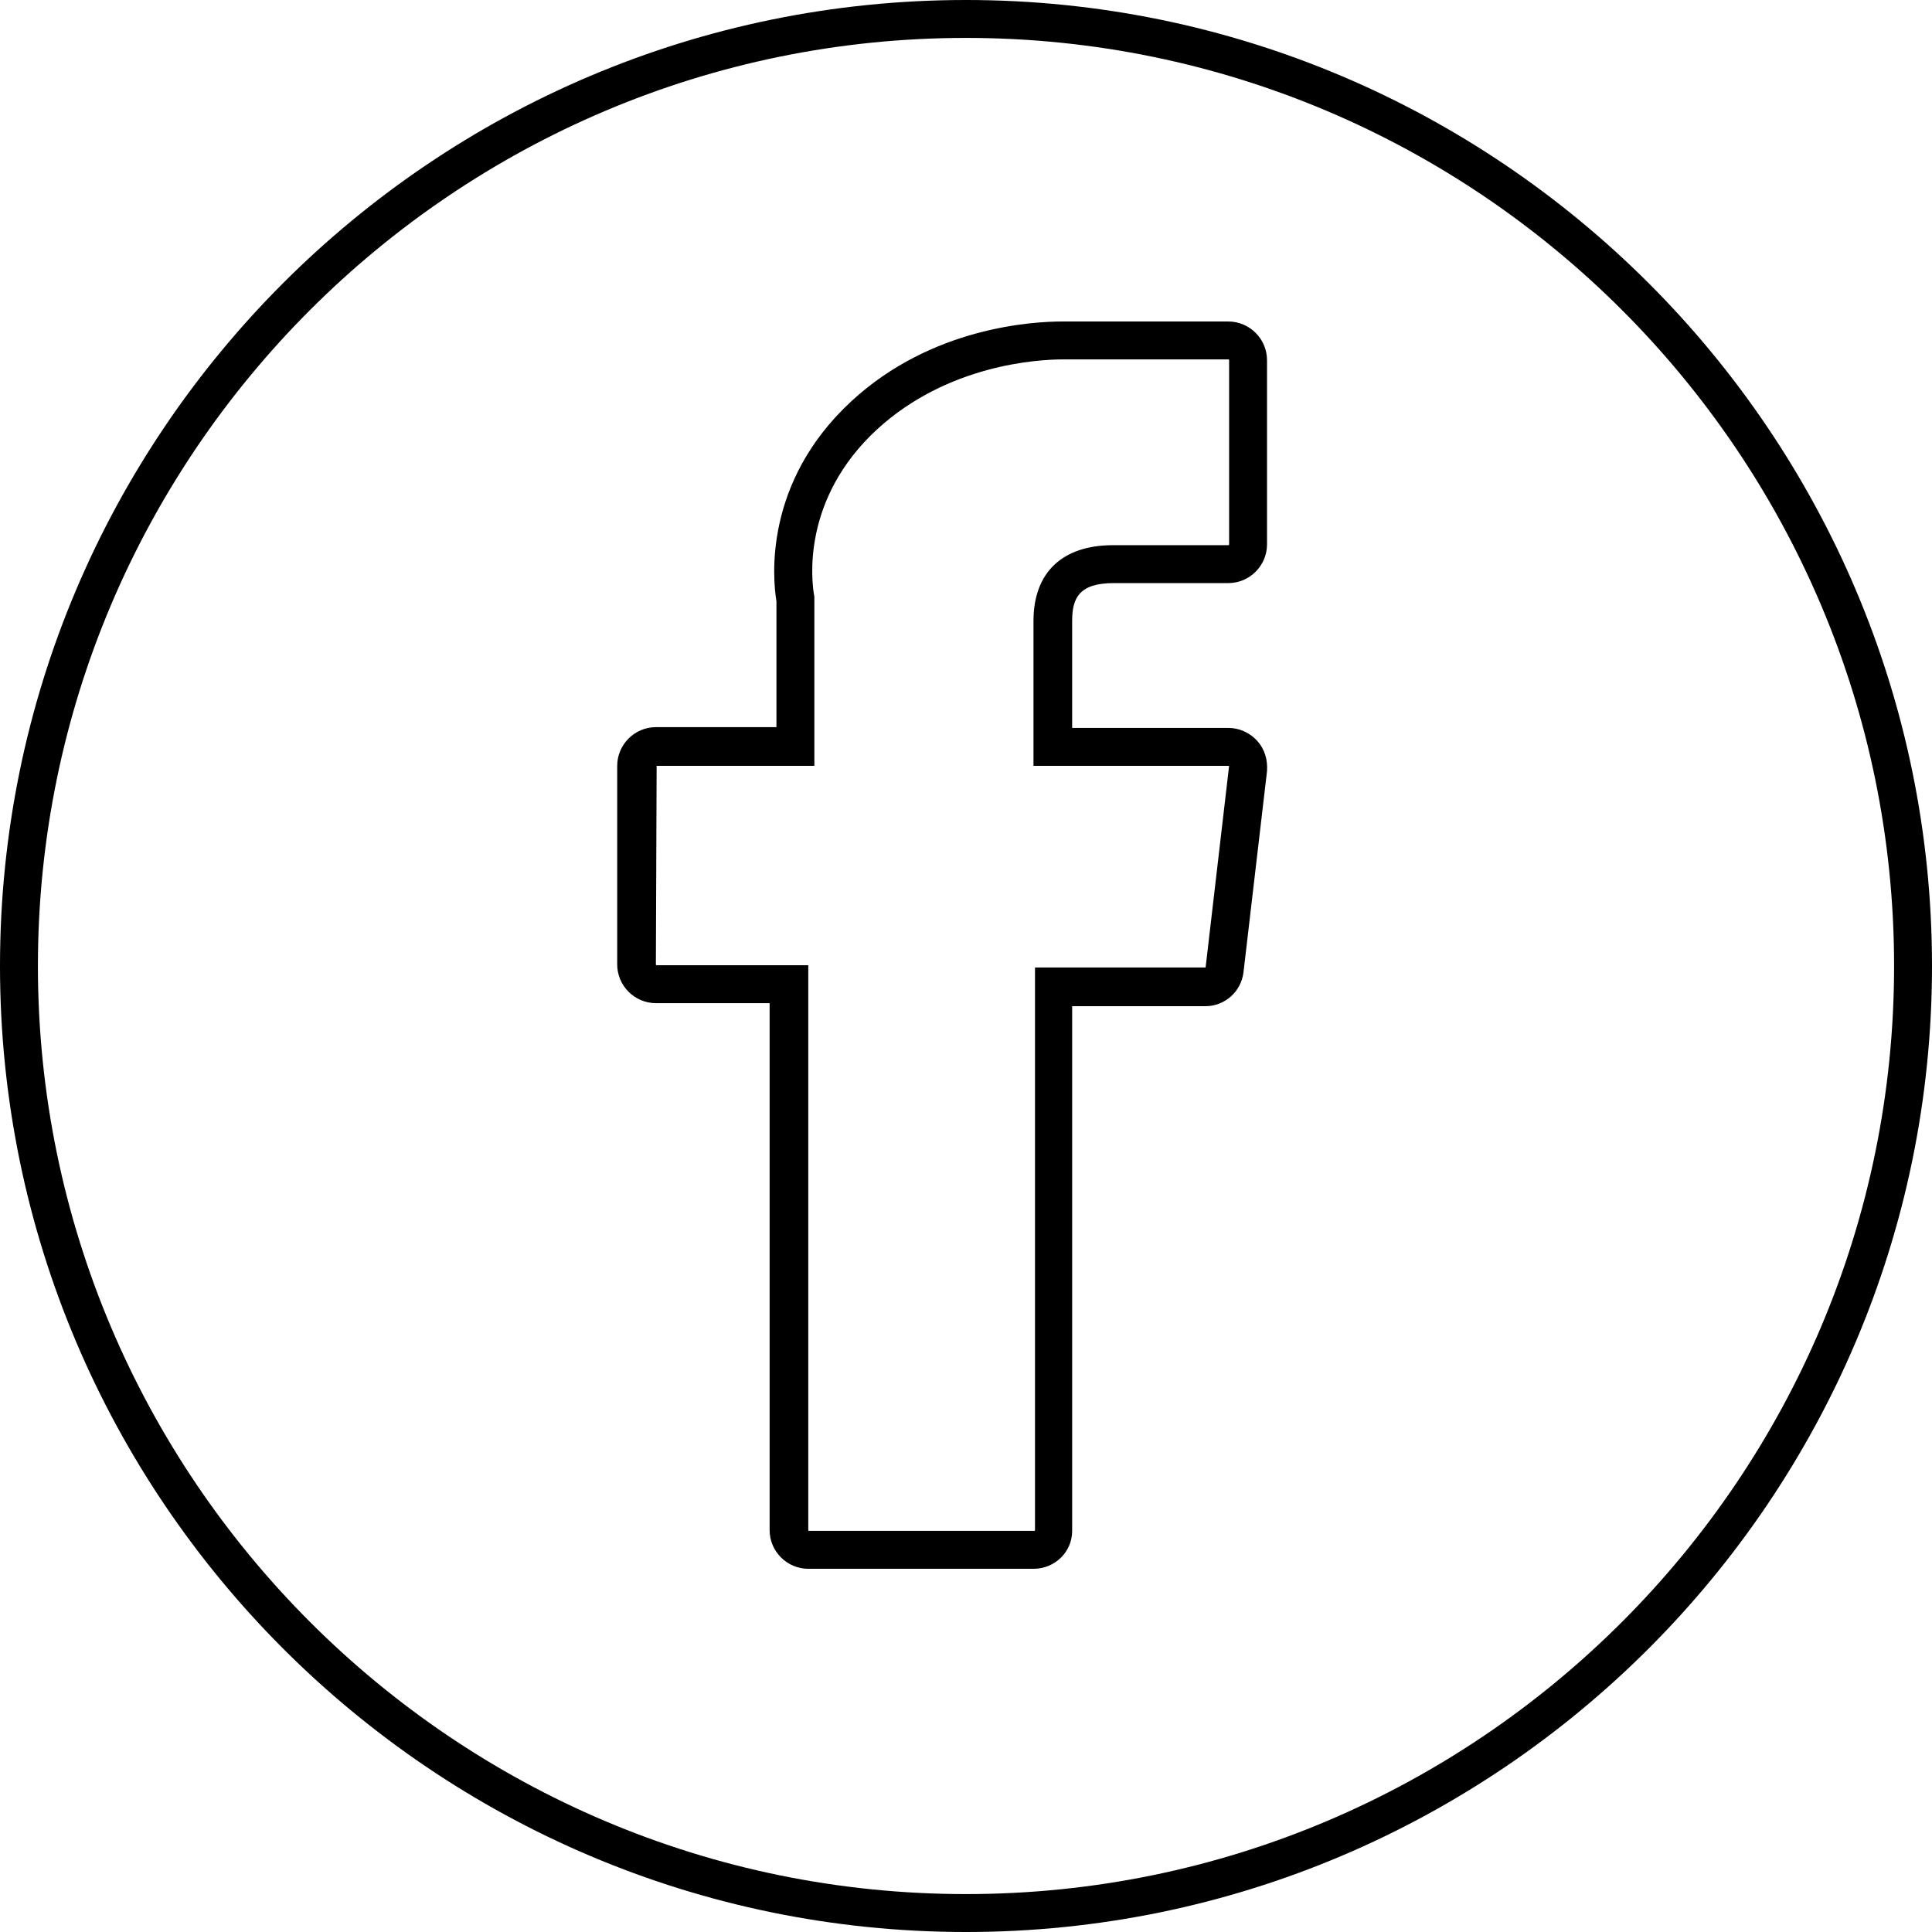
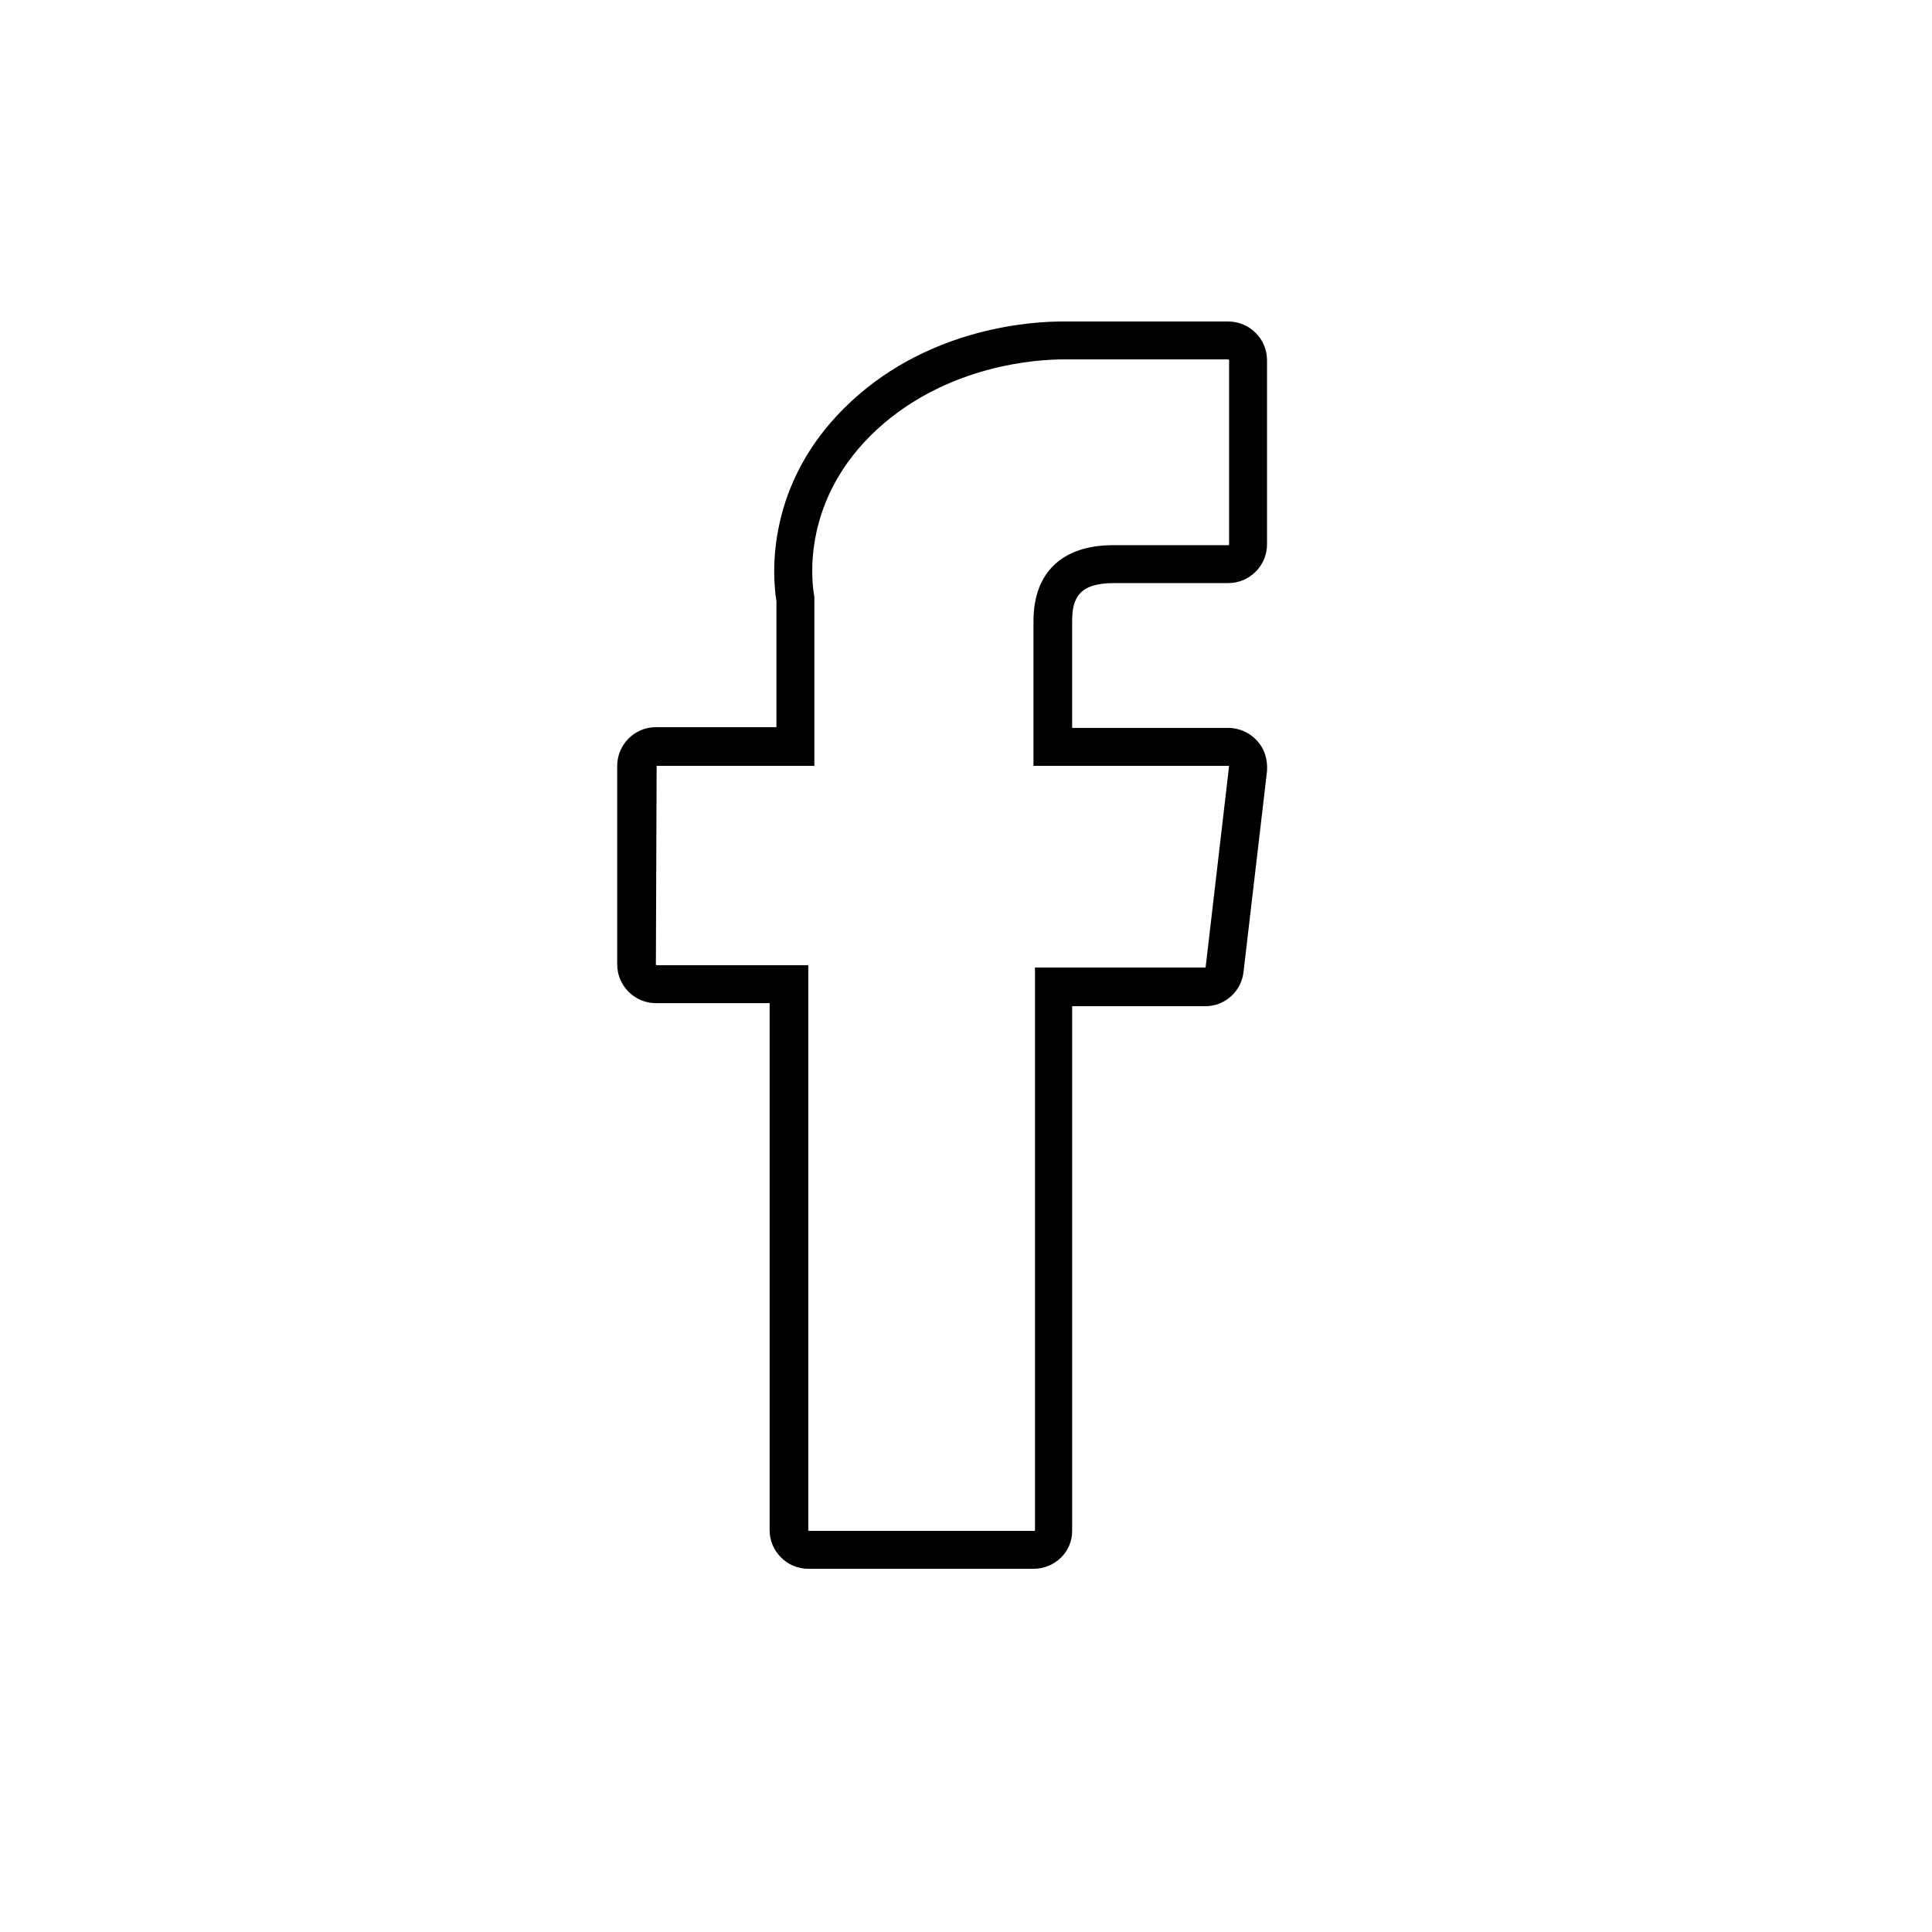
<svg xmlns="http://www.w3.org/2000/svg" version="1.1" id="Ebene_1" x="0px" y="0px" viewBox="0 0 254.8 254.8" style="enable-background:new 0 0 254.8 254.8;" xml:space="preserve">
-   <path d="M127.4,254.8C57.1,254.8,0,197.6,0,127.4C0,57.1,57.1,0,127.4,0c70.2,0,127.4,57.1,127.4,127.4  C254.8,197.6,197.6,254.8,127.4,254.8z M127.4,5C59.9,5,5,59.9,5,127.4c0,67.5,54.9,122.4,122.4,122.4  c67.5,0,122.4-54.9,122.4-122.4C249.8,59.9,194.9,5,127.4,5z" />
  <g id="XMLID_834_">
    <path d="M136.3,206.9h-29.7c-2.8,0-5.1-2.3-5.1-5.1v-69.5h-15c-2.8,0-5.1-2.3-5.1-5.1v-26.2c0-2.8,2.3-5.1,5.1-5.1h15.9V79.3   c-0.5-3-1.7-15.7,9.9-26.4c10.6-9.8,24-10.5,27.8-10.5c0.5,0,0.8,0,1,0H162c2.8,0,5.1,2.3,5.1,5.1v24.3c0,2.8-2.3,5.1-5.1,5.1   h-15.1c-4.6,0-5.5,2-5.5,5V96H162c1.4,0,2.8,0.6,3.8,1.7c1,1.1,1.4,2.5,1.3,4l-3.1,26.5c-0.3,2.6-2.5,4.5-5,4.5h-17.6v69.2   C141.4,204.7,139.1,206.9,136.3,206.9z M86.6,101C86.5,101,86.5,101.1,86.6,101l-0.1,26.2c0,0,0,0.1,0.1,0.1h20v74.5   c0,0,0,0.1,0.1,0.1h29.7c0,0,0.1,0,0.1-0.1v-74.2H159l3.1-26.6L162,101h-25.7V81.9c0-6.4,3.8-10,10.5-10H162c0,0,0.1,0,0.1-0.1   V47.5c0,0,0-0.1-0.1-0.1l-21,0c-0.1,0-0.4,0-0.8,0c-3.4,0-15.2,0.7-24.5,9.2c-10,9.2-8.7,20-8.3,22.1l0,0.4V101H86.6z" />
  </g>
</svg>